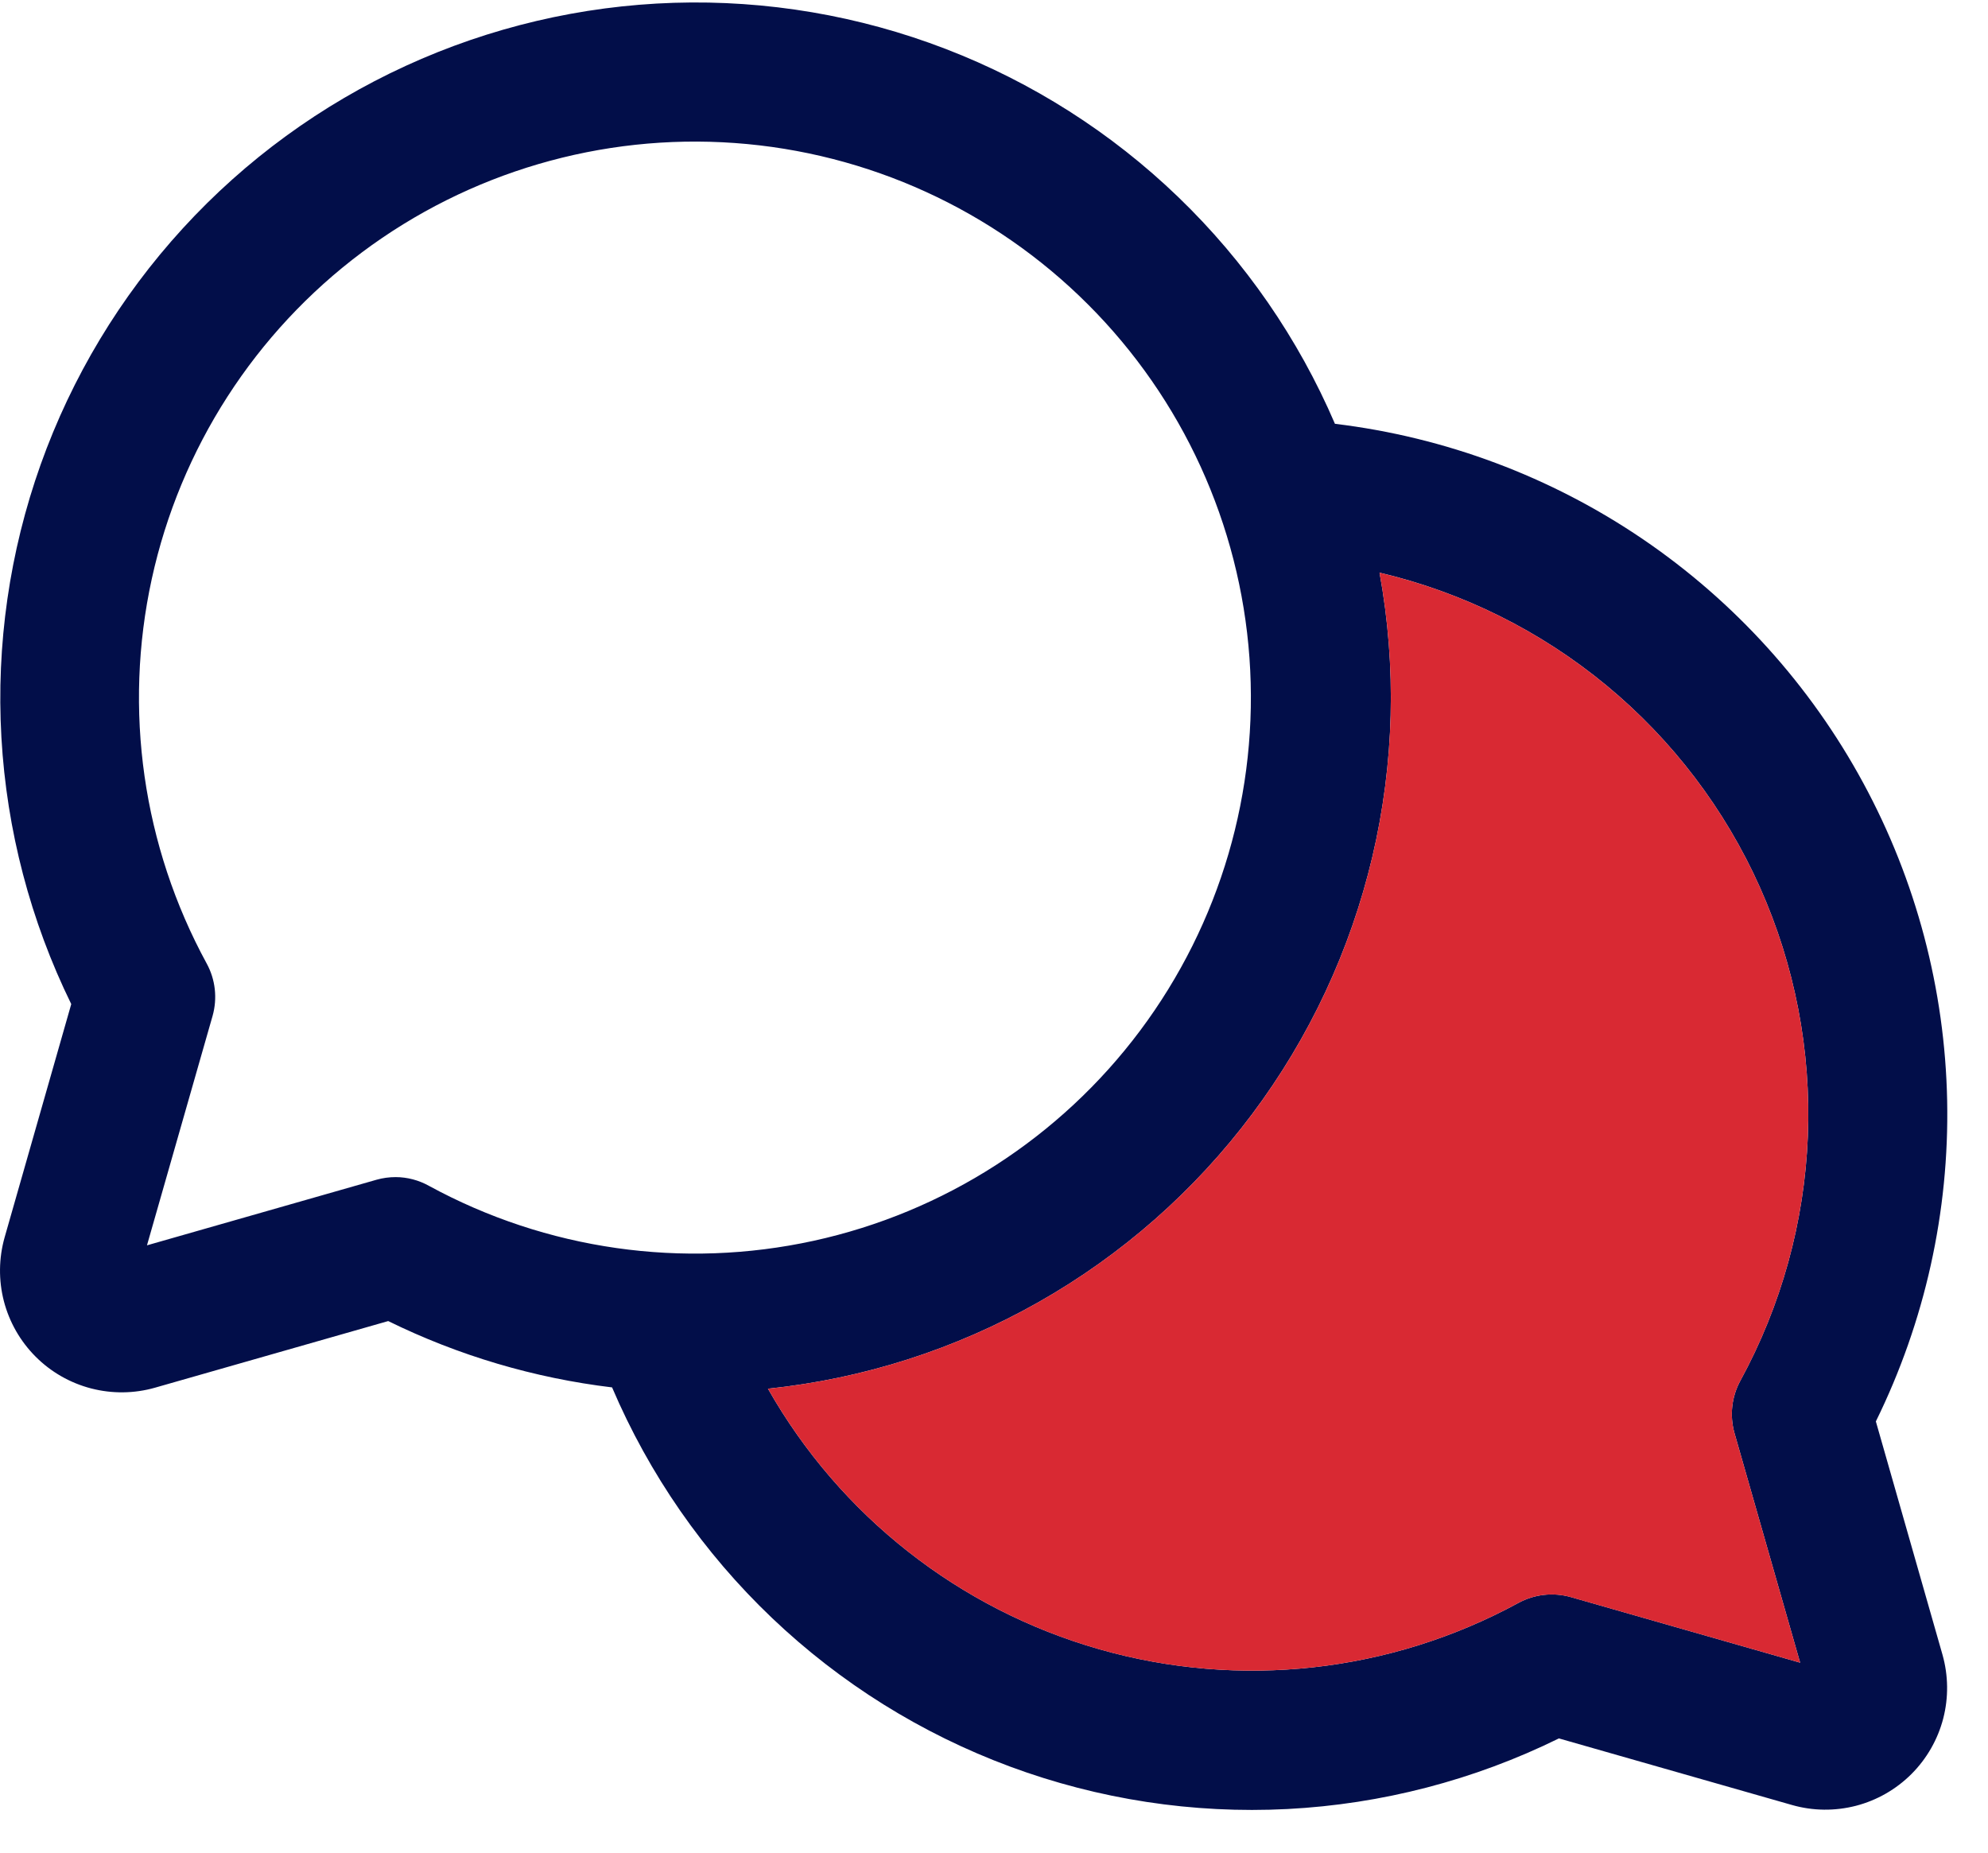
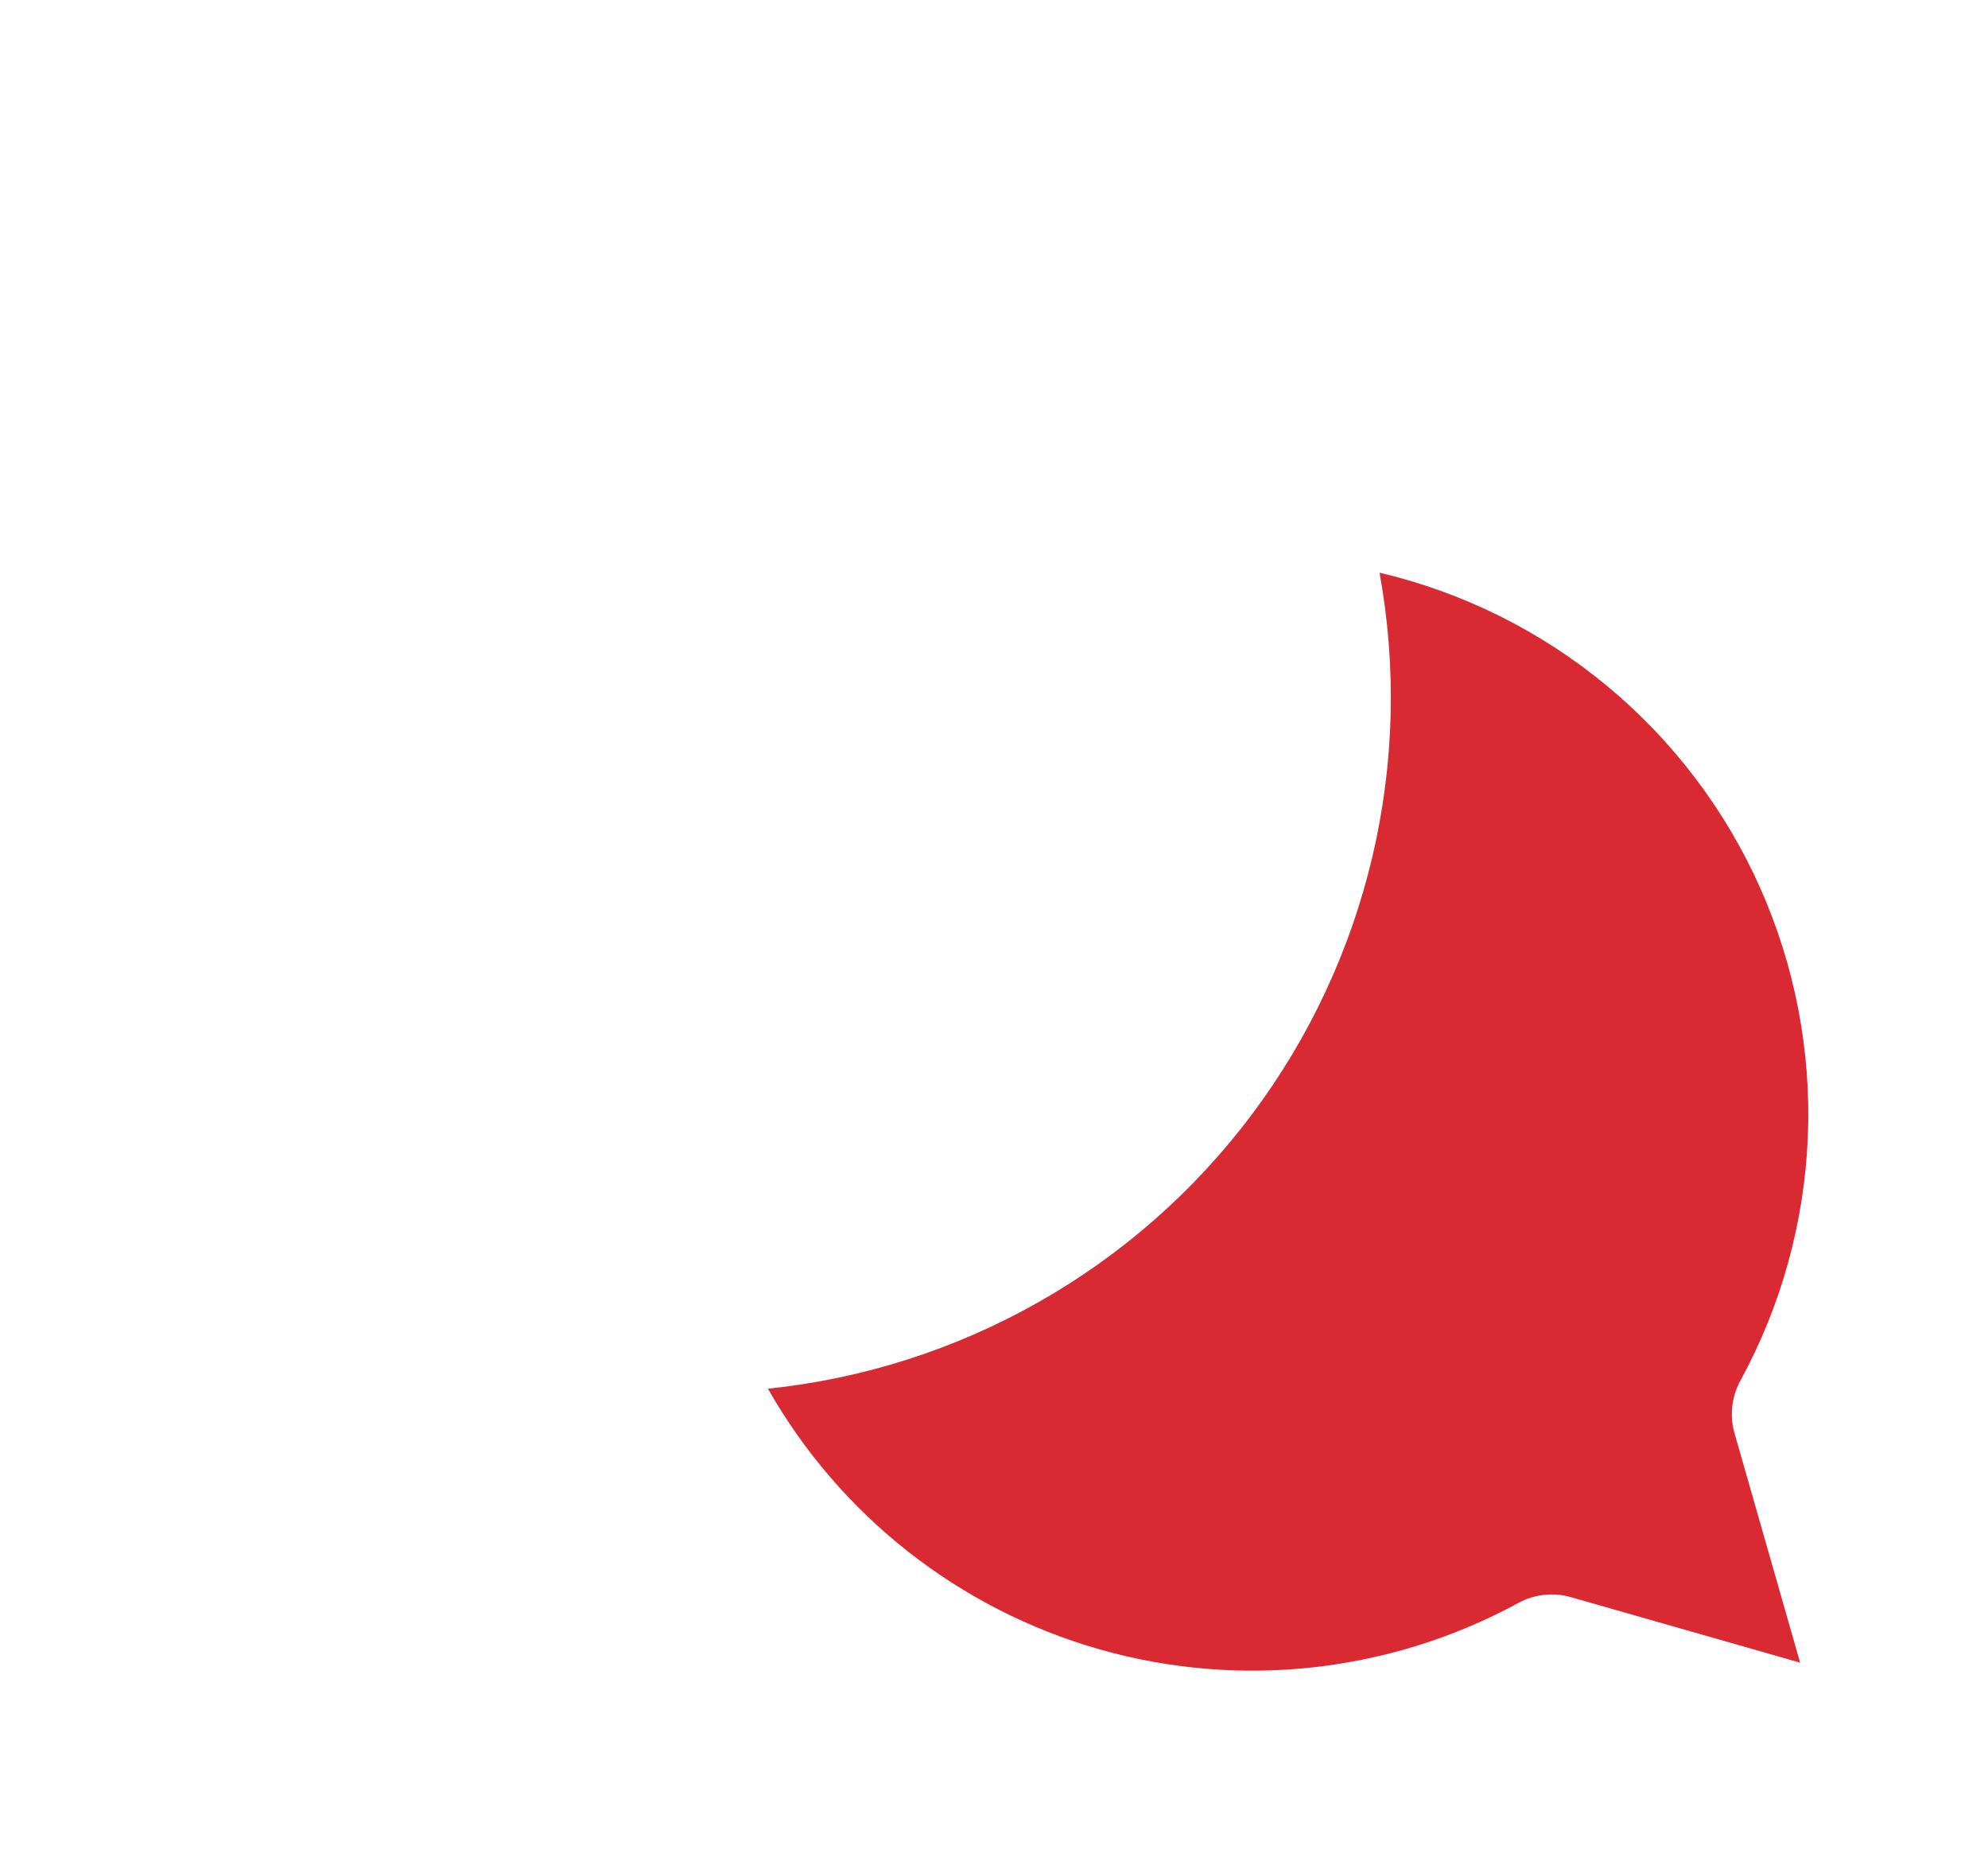
<svg xmlns="http://www.w3.org/2000/svg" width="44" height="41" viewBox="0 0 44 41" fill="none">
-   <path d="M41.518 31.457C42.604 29.25 43.145 26.815 43.096 24.356C43.047 21.898 42.41 19.486 41.237 17.324C40.065 15.162 38.392 13.313 36.358 11.93C34.324 10.548 31.988 9.673 29.546 9.379C28.736 7.492 27.557 5.785 26.077 4.36C24.598 2.935 22.848 1.821 20.931 1.083C19.014 0.345 16.969 -0.002 14.916 0.062C12.863 0.127 10.844 0.602 8.977 1.459C7.11 2.316 5.434 3.538 4.047 5.053C2.66 6.568 1.59 8.345 0.9 10.28C0.211 12.215 -0.085 14.268 0.031 16.319C0.148 18.37 0.673 20.376 1.577 22.221L0.103 27.381C-0.028 27.843 -0.034 28.331 0.086 28.796C0.207 29.261 0.45 29.685 0.789 30.024C1.128 30.364 1.552 30.606 2.017 30.727C2.482 30.847 2.97 30.842 3.432 30.71L8.592 29.236C10.149 30.001 11.825 30.497 13.547 30.704C14.368 32.628 15.572 34.364 17.087 35.807C18.601 37.249 20.393 38.368 22.354 39.095C24.315 39.822 26.404 40.142 28.493 40.035C30.581 39.927 32.626 39.396 34.503 38.472L39.663 39.946C40.125 40.078 40.613 40.083 41.078 39.963C41.543 39.842 41.967 39.599 42.306 39.26C42.645 38.921 42.888 38.497 43.009 38.032C43.129 37.567 43.123 37.079 42.992 36.617L41.518 31.457ZM8.758 26.05C8.615 26.05 8.472 26.069 8.335 26.108L3.253 27.56L4.706 22.479C4.814 22.092 4.768 21.677 4.575 21.324C3.159 18.726 2.728 15.704 3.359 12.813C3.99 9.923 5.642 7.356 8.012 5.584C10.381 3.812 13.31 2.953 16.262 3.165C19.213 3.377 21.989 4.645 24.081 6.738C26.174 8.83 27.442 11.606 27.654 14.557C27.866 17.509 27.007 20.438 25.235 22.807C23.463 25.177 20.896 26.829 18.006 27.46C15.115 28.091 12.093 27.66 9.495 26.244C9.269 26.118 9.016 26.051 8.758 26.05ZM38.389 31.715L39.842 36.796L34.761 35.343C34.373 35.235 33.959 35.282 33.606 35.474C30.768 37.018 27.438 37.386 24.332 36.499C21.226 35.613 18.592 33.542 16.997 30.733C19.105 30.514 21.144 29.861 22.988 28.816C24.832 27.771 26.439 26.356 27.71 24.66C28.981 22.965 29.888 21.024 30.374 18.962C30.86 16.899 30.914 14.758 30.533 12.673C32.378 13.108 34.097 13.963 35.557 15.17C37.017 16.378 38.179 17.907 38.952 19.637C39.725 21.367 40.088 23.253 40.013 25.146C39.938 27.04 39.427 28.89 38.52 30.554C38.326 30.909 38.279 31.326 38.389 31.715Z" fill="#020E49" />
  <path d="M38.389 31.715L39.842 36.796L34.761 35.344C34.373 35.235 33.959 35.282 33.606 35.474C30.768 37.018 27.438 37.386 24.332 36.5C21.226 35.613 18.592 33.542 16.997 30.733C19.105 30.514 21.144 29.861 22.988 28.816C24.832 27.771 26.439 26.356 27.71 24.661C28.981 22.965 29.888 21.025 30.374 18.962C30.86 16.899 30.914 14.758 30.533 12.674C32.378 13.108 34.097 13.963 35.557 15.171C37.017 16.378 38.179 17.907 38.952 19.637C39.725 21.368 40.088 23.253 40.013 25.146C39.938 27.04 39.427 28.891 38.52 30.555C38.326 30.909 38.279 31.326 38.389 31.715Z" fill="#D92933" />
</svg>